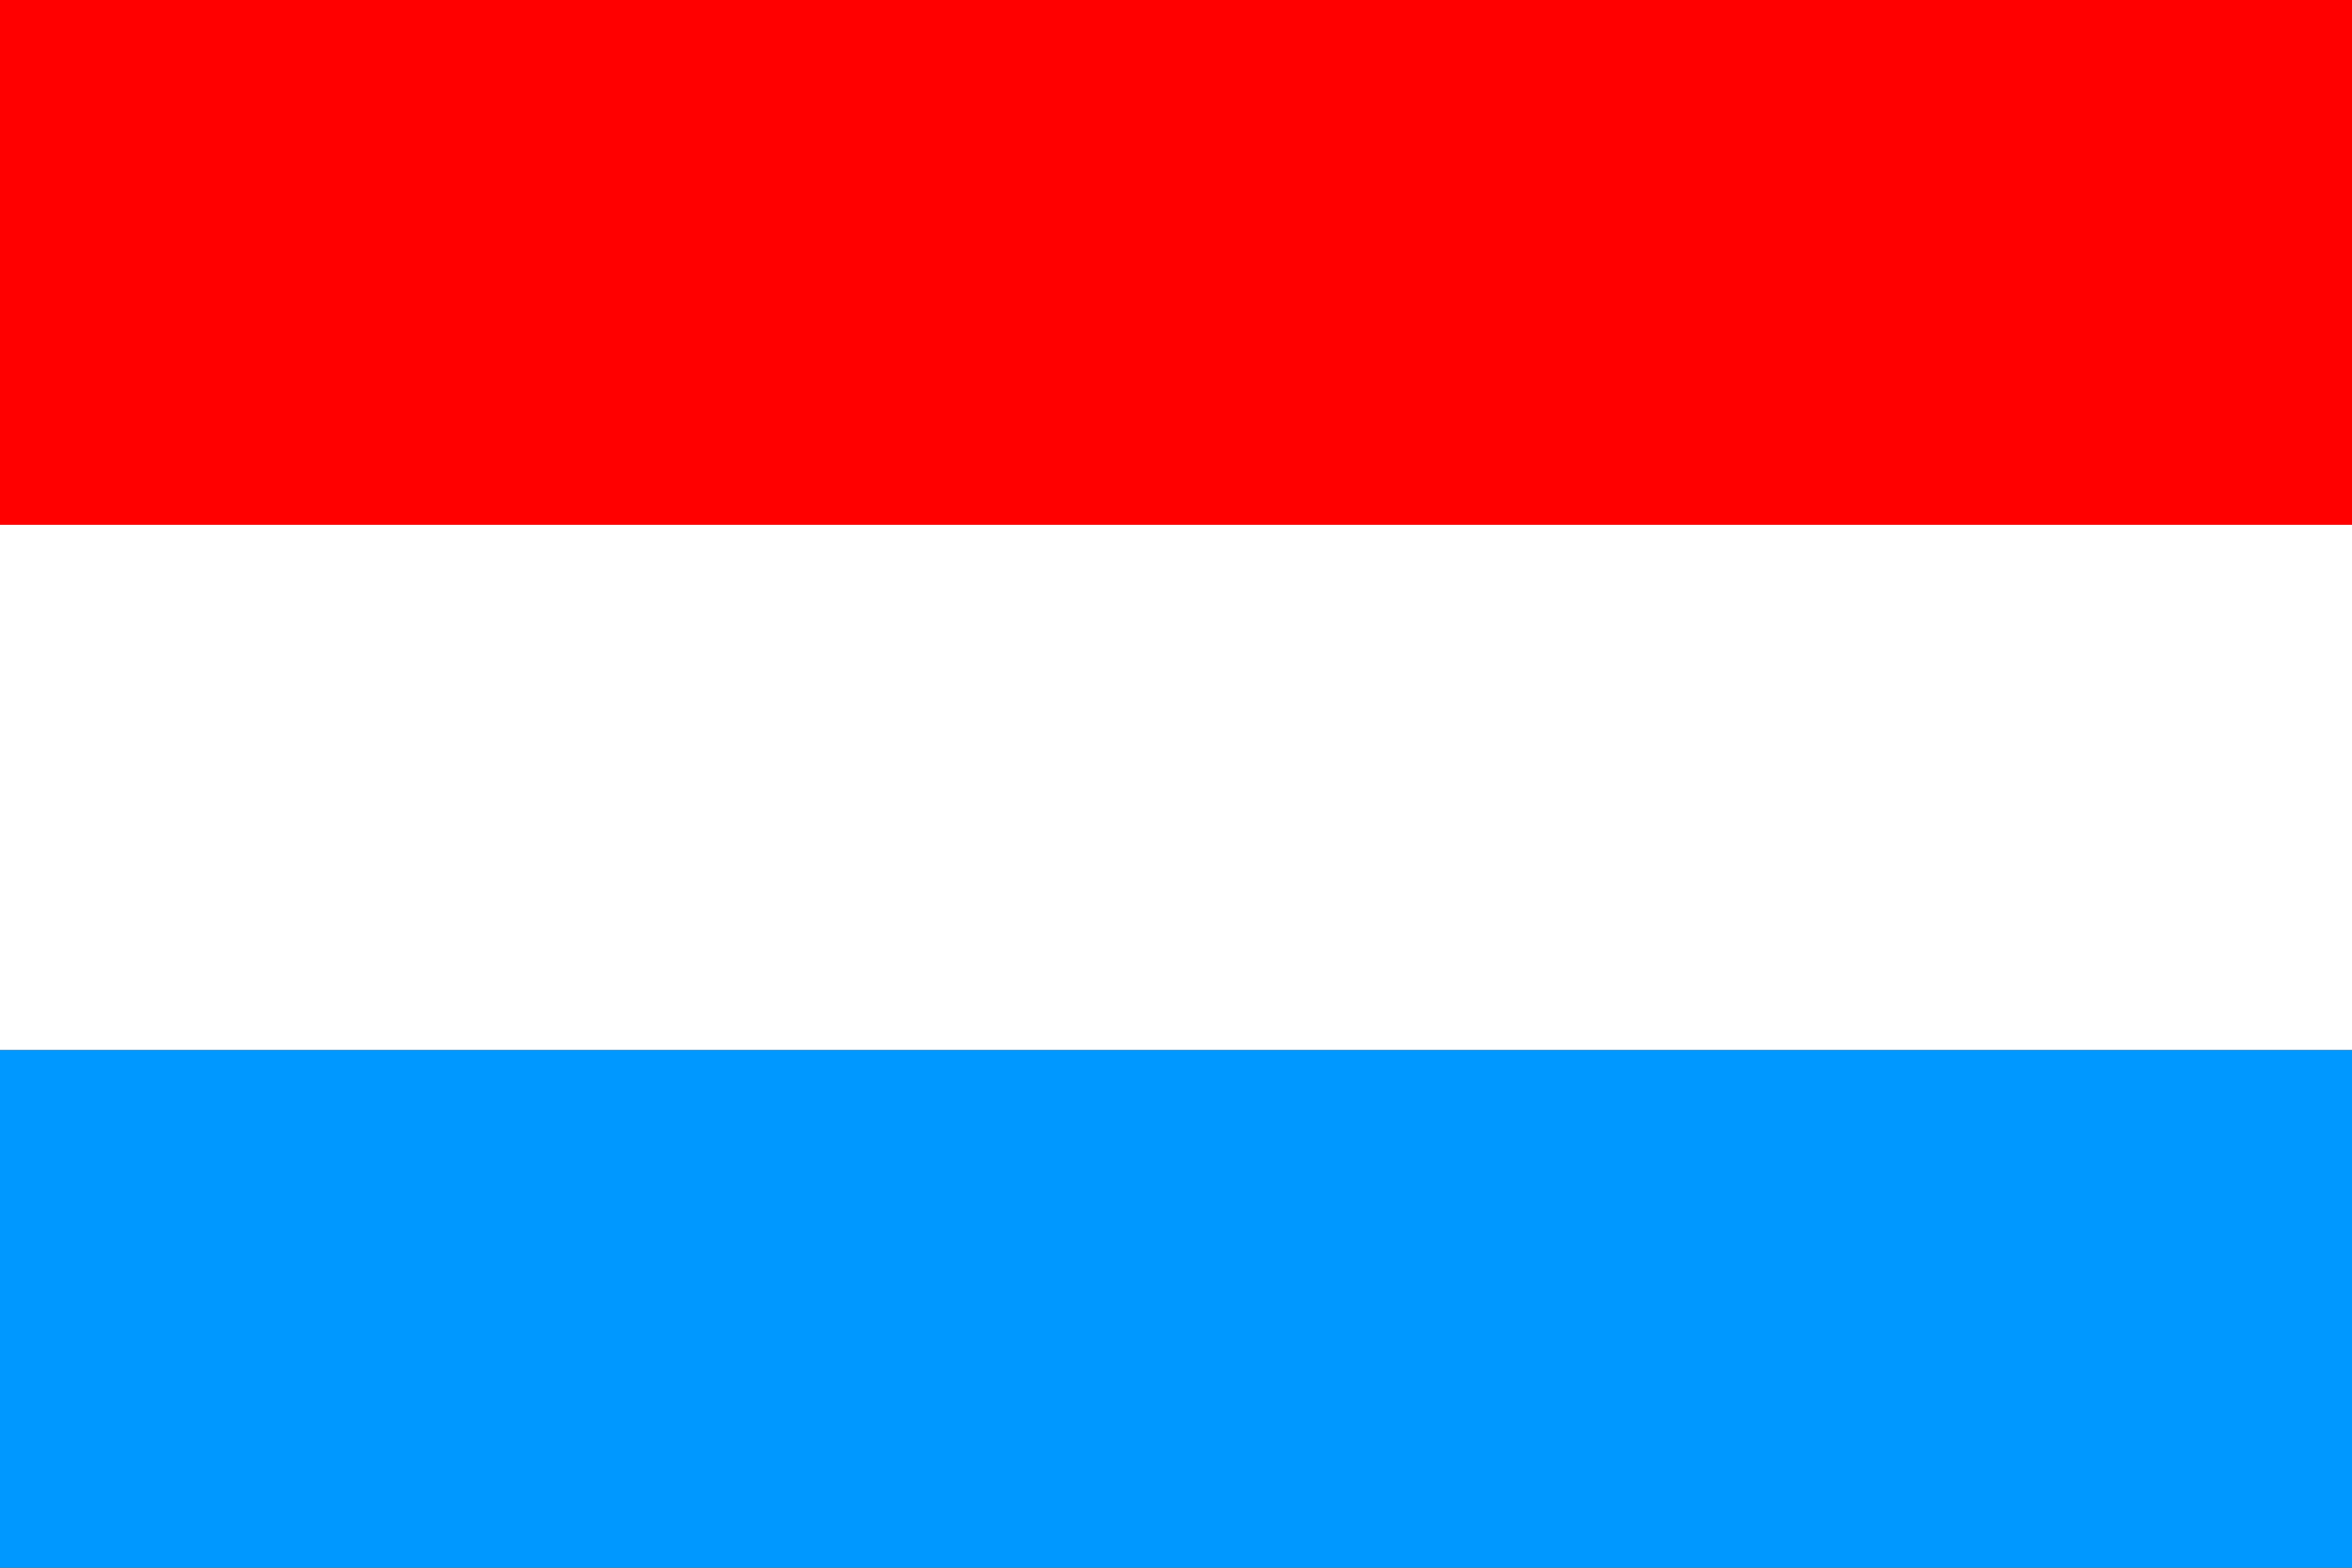
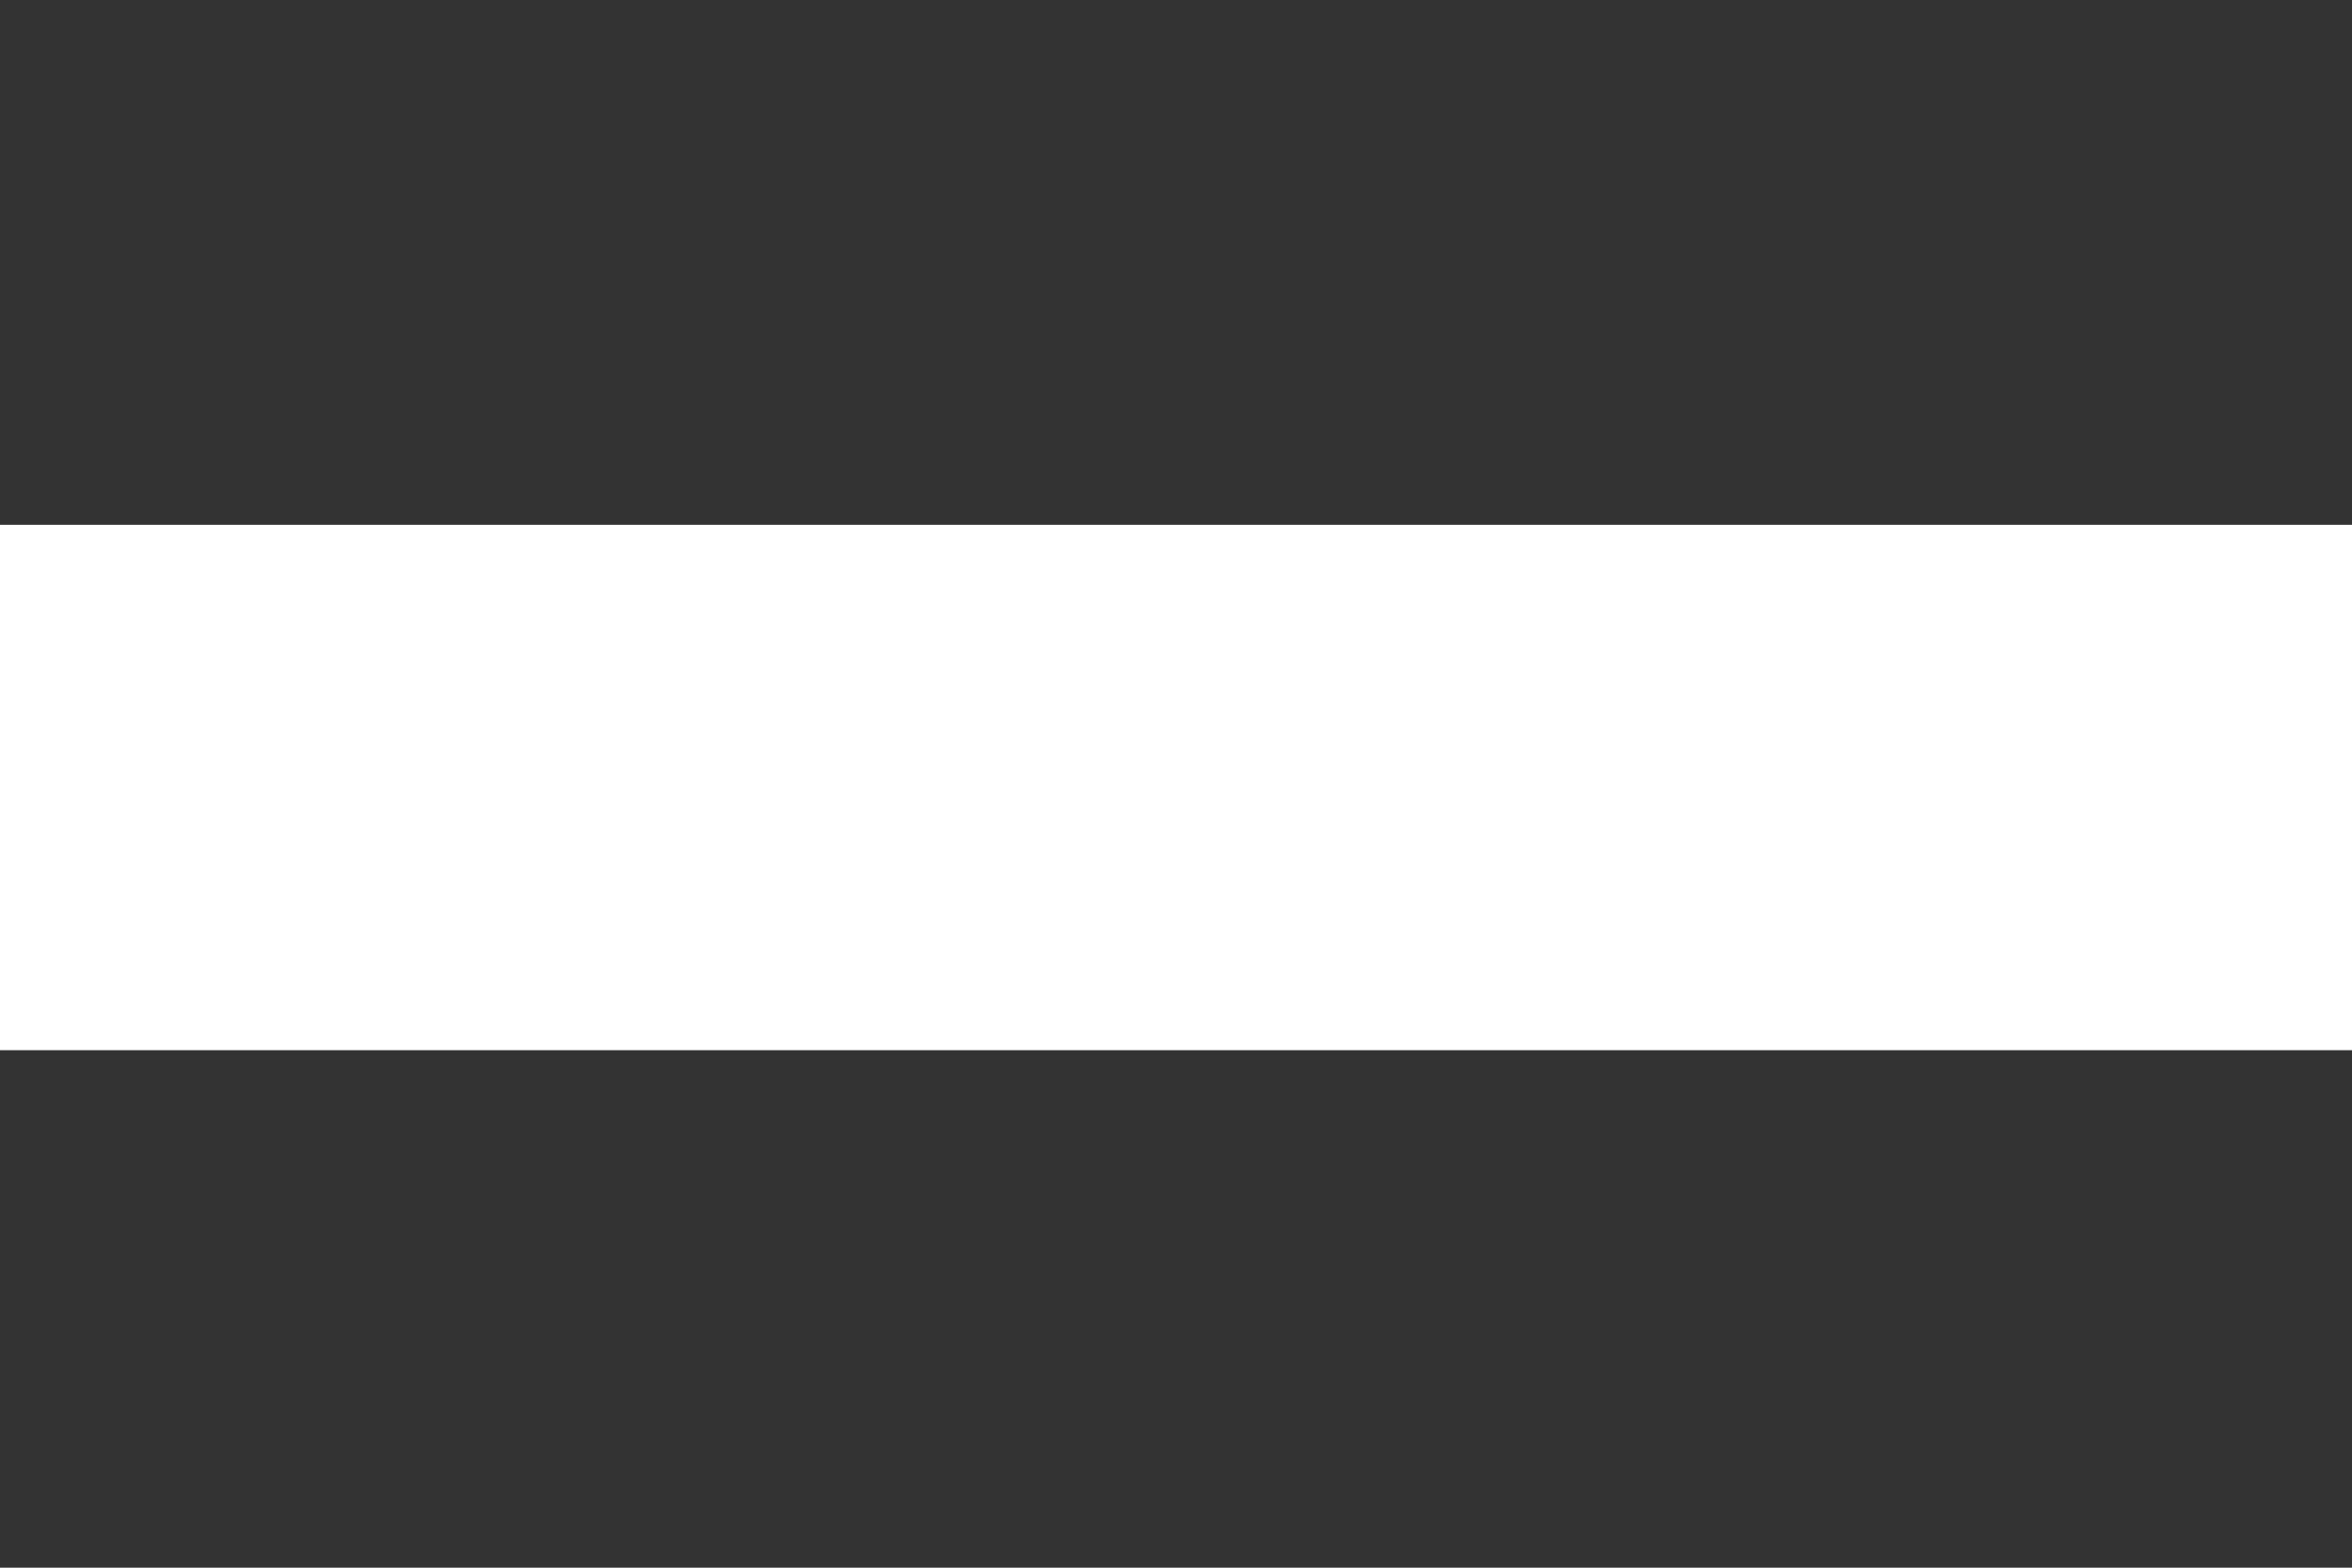
<svg xmlns="http://www.w3.org/2000/svg" xmlns:ns1="http://sodipodi.sourceforge.net/DTD/sodipodi-0.dtd" xmlns:ns2="http://www.inkscape.org/namespaces/inkscape" id="canada" style="fill:#28ff09" ns1:docname="_svgclean2.svg" viewBox="0 0 744.09 496.06" version="1.1" ns2:version="0.48.3.1 r9886">
  <rect x="0" y="0" width="744.09" height="496.06" fill="#333333" stroke="none" />
  <ns1:namedview id="namedview8" bordercolor="#666666" ns2:pageshadow="2" guidetolerance="10" pagecolor="#ffffff" gridtolerance="10" ns2:window-maximized="0" ns2:zoom="0.22425739" objecttolerance="10" borderopacity="1" ns2:current-layer="canada" ns2:cx="372.04724" ns2:cy="-30.121094" ns2:window-y="0" ns2:window-x="0" ns2:window-width="674" showgrid="false" ns2:pageopacity="0" ns2:window-height="645" />
-   <rect id="rect569" style="fill-rule:evenodd;stroke-width:1pt;fill:#ff0000" height="166.06" width="744.09" y="0" x="0" />
  <rect id="rect570" style="fill-rule:evenodd;stroke-width:1pt;fill:#ffffff" height="166.25" width="744.09" y="166.06" x="0" />
-   <rect id="rect571" style="fill-rule:evenodd;stroke-width:1pt;fill:#0098ff" height="163.75" width="744.09" y="332.31" x="0" />
</svg>